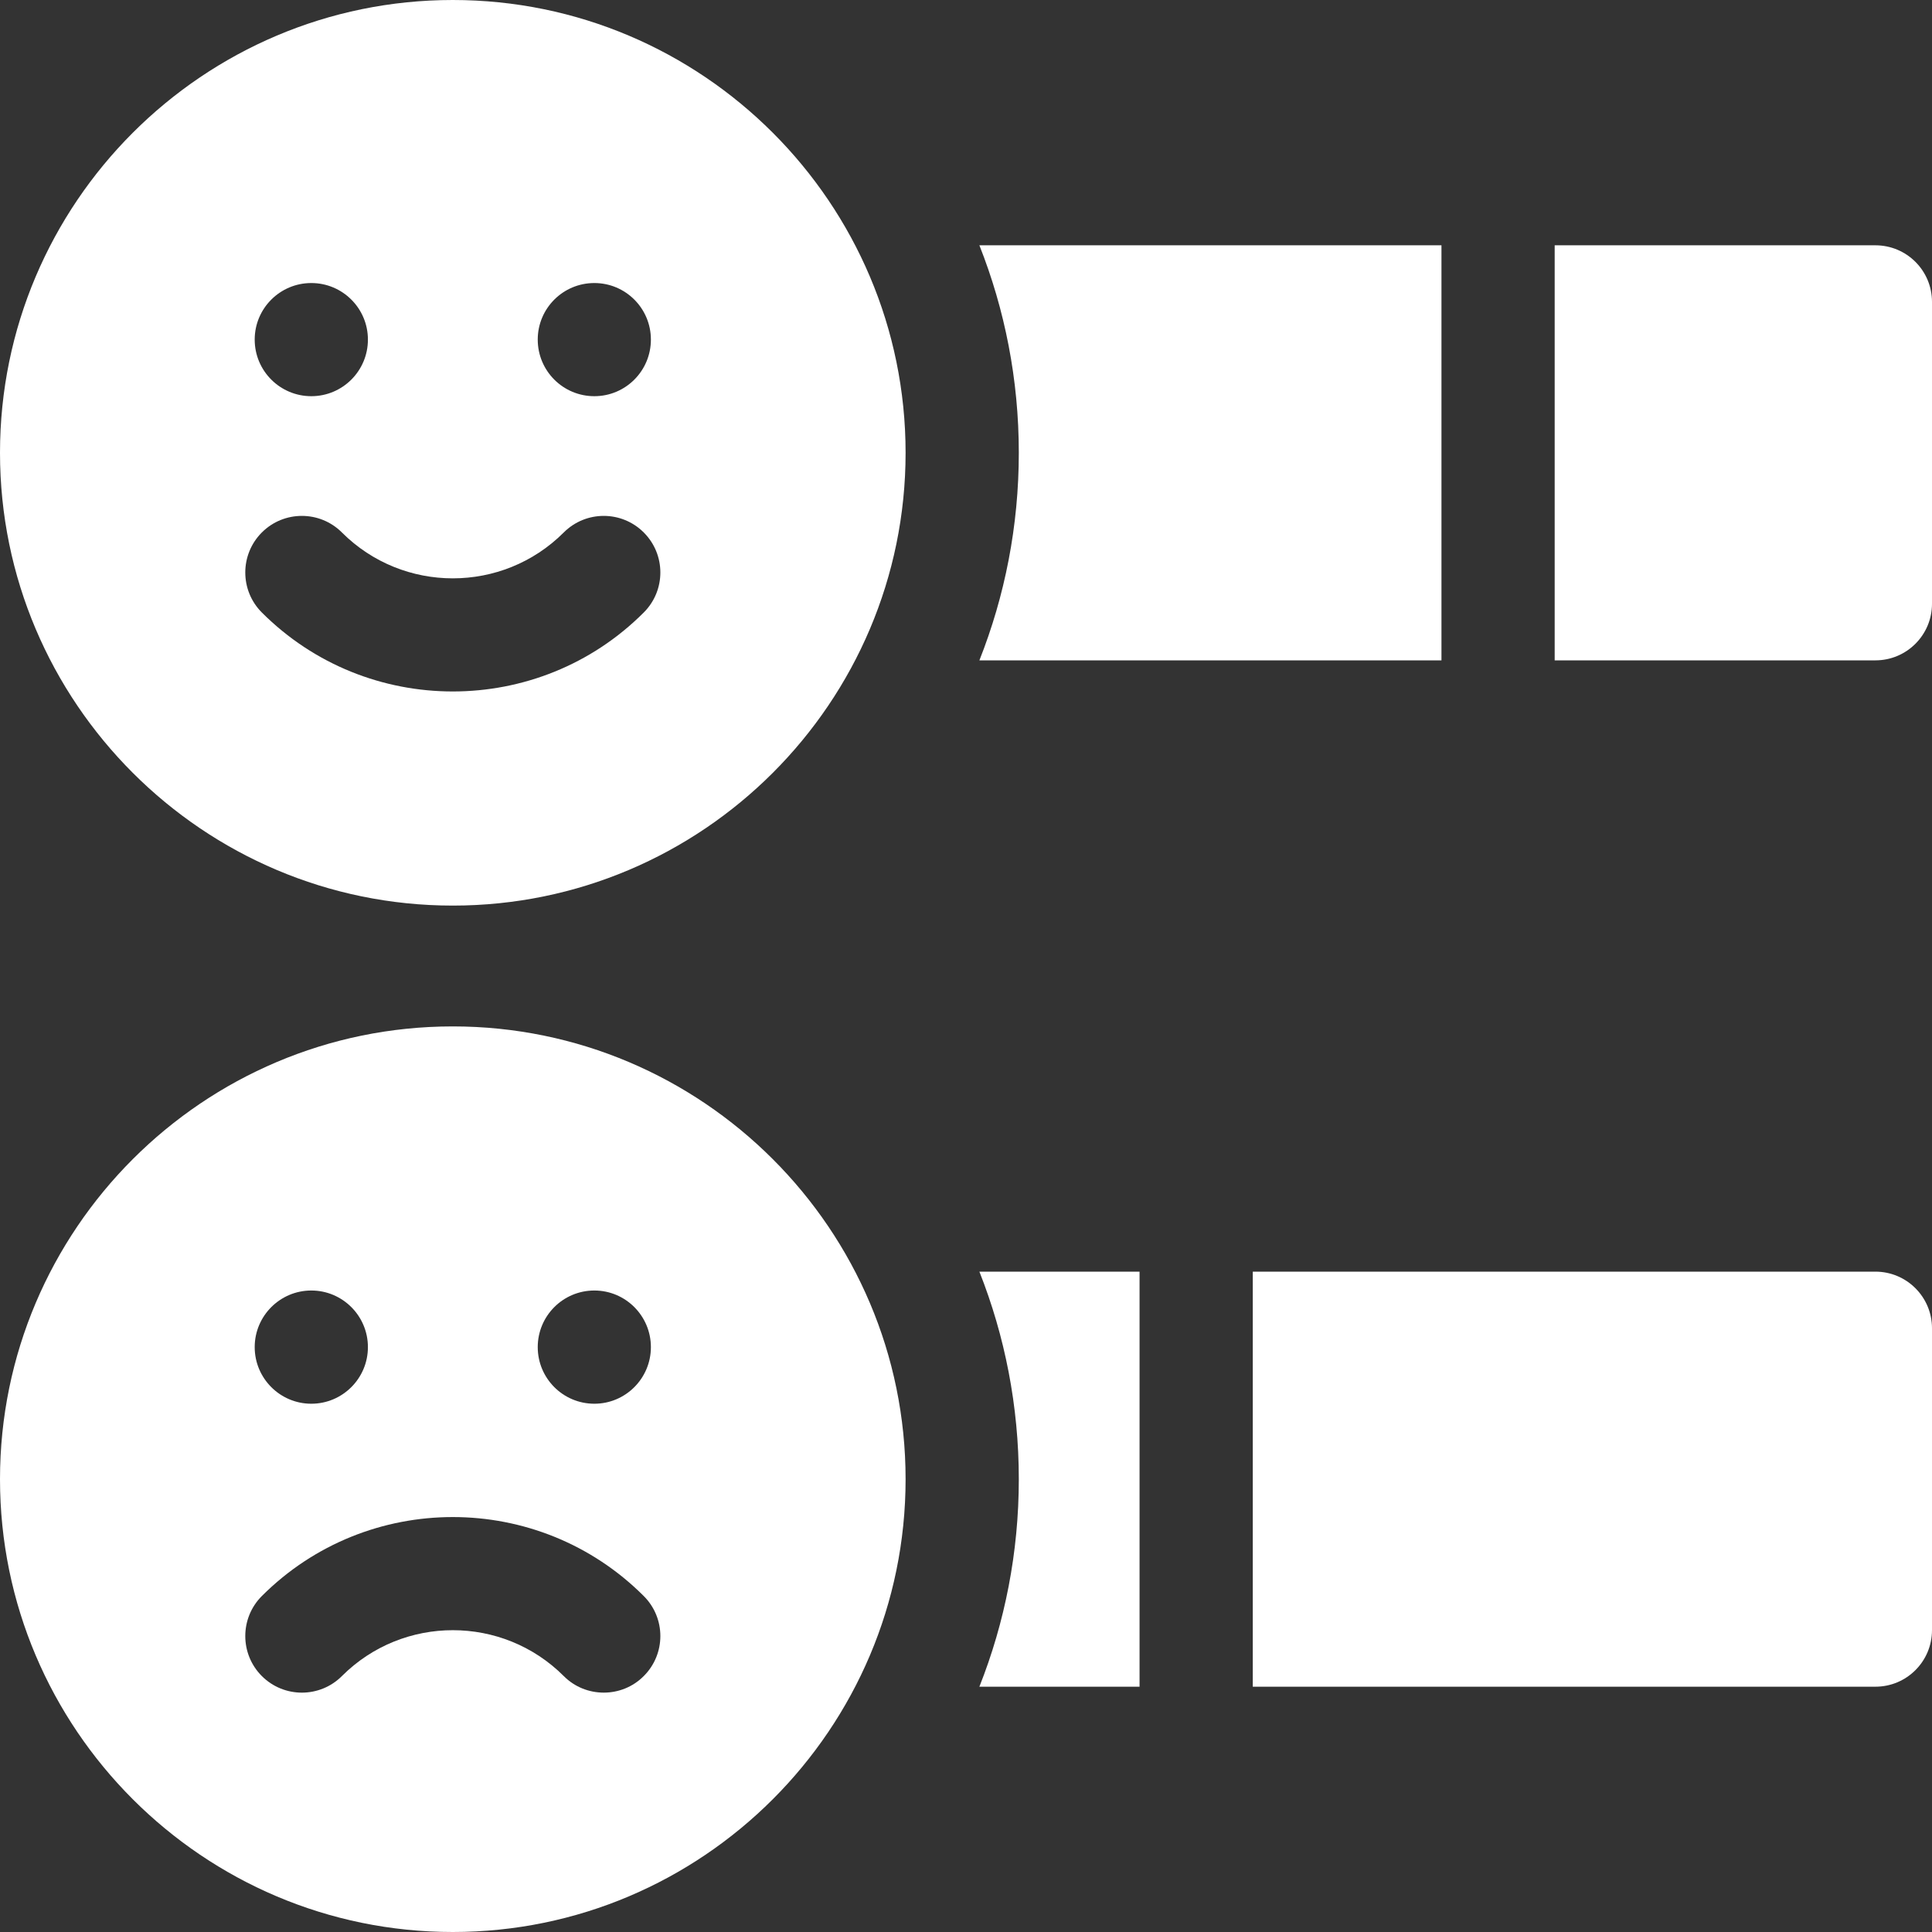
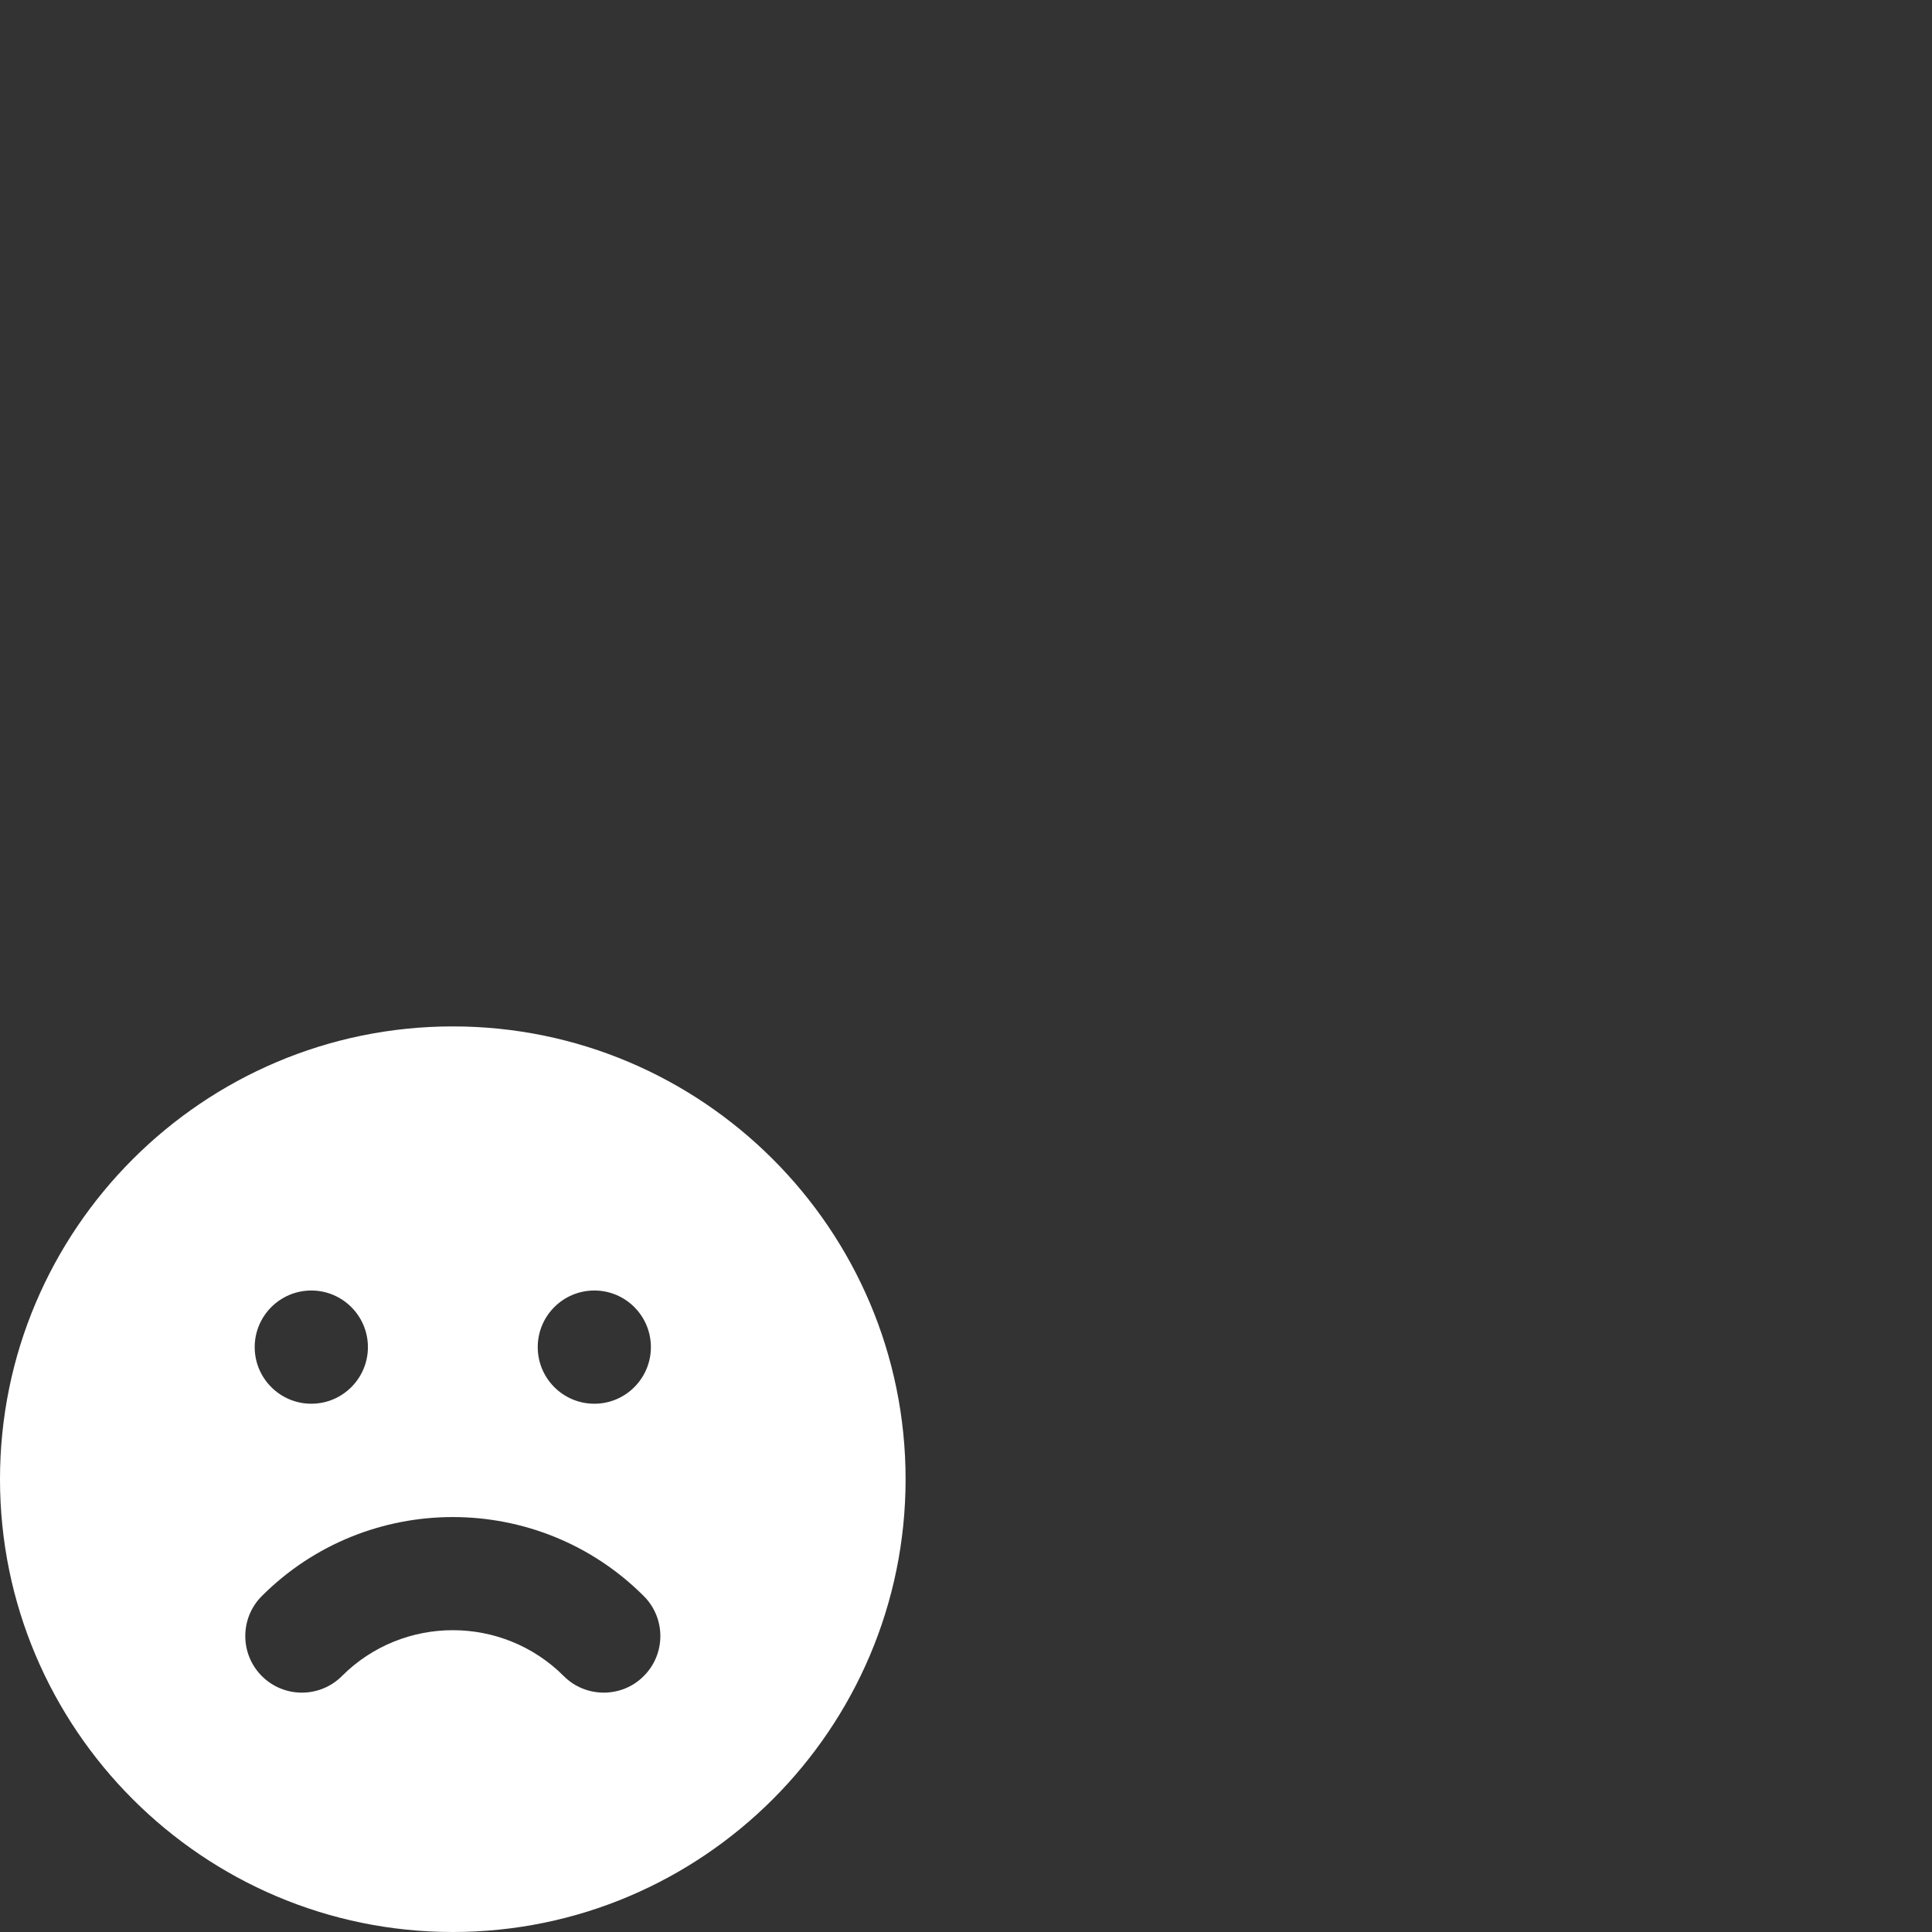
<svg xmlns="http://www.w3.org/2000/svg" width="30" height="30" viewBox="0 0 30 30" fill="none">
  <rect x="0" y="0" width="30" height="30" fill="#333333" stroke="none" />
-   <path d="M29.121 3.809H24.141V10.254H29.121C29.607 10.254 30 9.86 30 9.375V4.688C30 4.202 29.607 3.809 29.121 3.809Z" fill="white" />
-   <path d="M29.121 19.746H19.453V26.191H29.121C29.607 26.191 30 25.798 30 25.312V20.625C30 20.14 29.607 19.746 29.121 19.746Z" fill="white" />
-   <path d="M7.031 0C3.154 0 0 3.154 0 7.031C0 10.908 3.154 14.062 7.031 14.062C10.908 14.062 14.062 10.908 14.062 7.031C14.062 3.154 10.908 0 7.031 0ZM9.229 4.395C9.714 4.395 10.107 4.788 10.107 5.273C10.107 5.759 9.714 6.152 9.229 6.152C8.743 6.152 8.35 5.759 8.35 5.273C8.35 4.788 8.743 4.395 9.229 4.395ZM4.834 4.395C5.319 4.395 5.713 4.788 5.713 5.273C5.713 5.759 5.319 6.152 4.834 6.152C4.349 6.152 3.955 5.759 3.955 5.273C3.955 4.788 4.349 4.395 4.834 4.395ZM9.996 9.511C9.179 10.329 8.105 10.737 7.031 10.737C5.957 10.737 4.884 10.329 4.066 9.511C3.723 9.168 3.723 8.611 4.066 8.268C4.409 7.925 4.966 7.925 5.309 8.268C6.259 9.218 7.804 9.218 8.754 8.268C9.097 7.925 9.653 7.925 9.996 8.268C10.34 8.611 10.34 9.168 9.996 9.511Z" fill="white" />
-   <path d="M22.383 10.254V3.809H15.208C15.603 4.807 15.82 5.894 15.82 7.031C15.82 8.168 15.603 9.256 15.208 10.254H22.383Z" fill="white" />
-   <path d="M15.82 22.969C15.82 24.106 15.603 25.193 15.208 26.191H17.695V19.746H15.208C15.603 20.744 15.82 21.832 15.82 22.969Z" fill="white" />
  <path d="M7.031 15.938C3.154 15.938 0 19.092 0 22.969C0 26.846 3.154 30 7.031 30C10.908 30 14.062 26.846 14.062 22.969C14.062 19.092 10.908 15.938 7.031 15.938ZM9.229 20.039C9.714 20.039 10.107 20.433 10.107 20.918C10.107 21.403 9.714 21.797 9.229 21.797C8.743 21.797 8.35 21.403 8.35 20.918C8.35 20.433 8.743 20.039 9.229 20.039ZM4.834 20.039C5.319 20.039 5.713 20.433 5.713 20.918C5.713 21.403 5.319 21.797 4.834 21.797C4.349 21.797 3.955 21.403 3.955 20.918C3.955 20.433 4.349 20.039 4.834 20.039ZM9.996 26.026C9.825 26.198 9.6 26.283 9.375 26.283C9.15 26.283 8.925 26.198 8.754 26.026C7.804 25.076 6.259 25.076 5.309 26.026C4.966 26.369 4.409 26.369 4.066 26.026C3.723 25.683 3.723 25.126 4.066 24.783C5.701 23.148 8.361 23.148 9.996 24.783C10.34 25.126 10.34 25.683 9.996 26.026Z" fill="white" />
</svg>